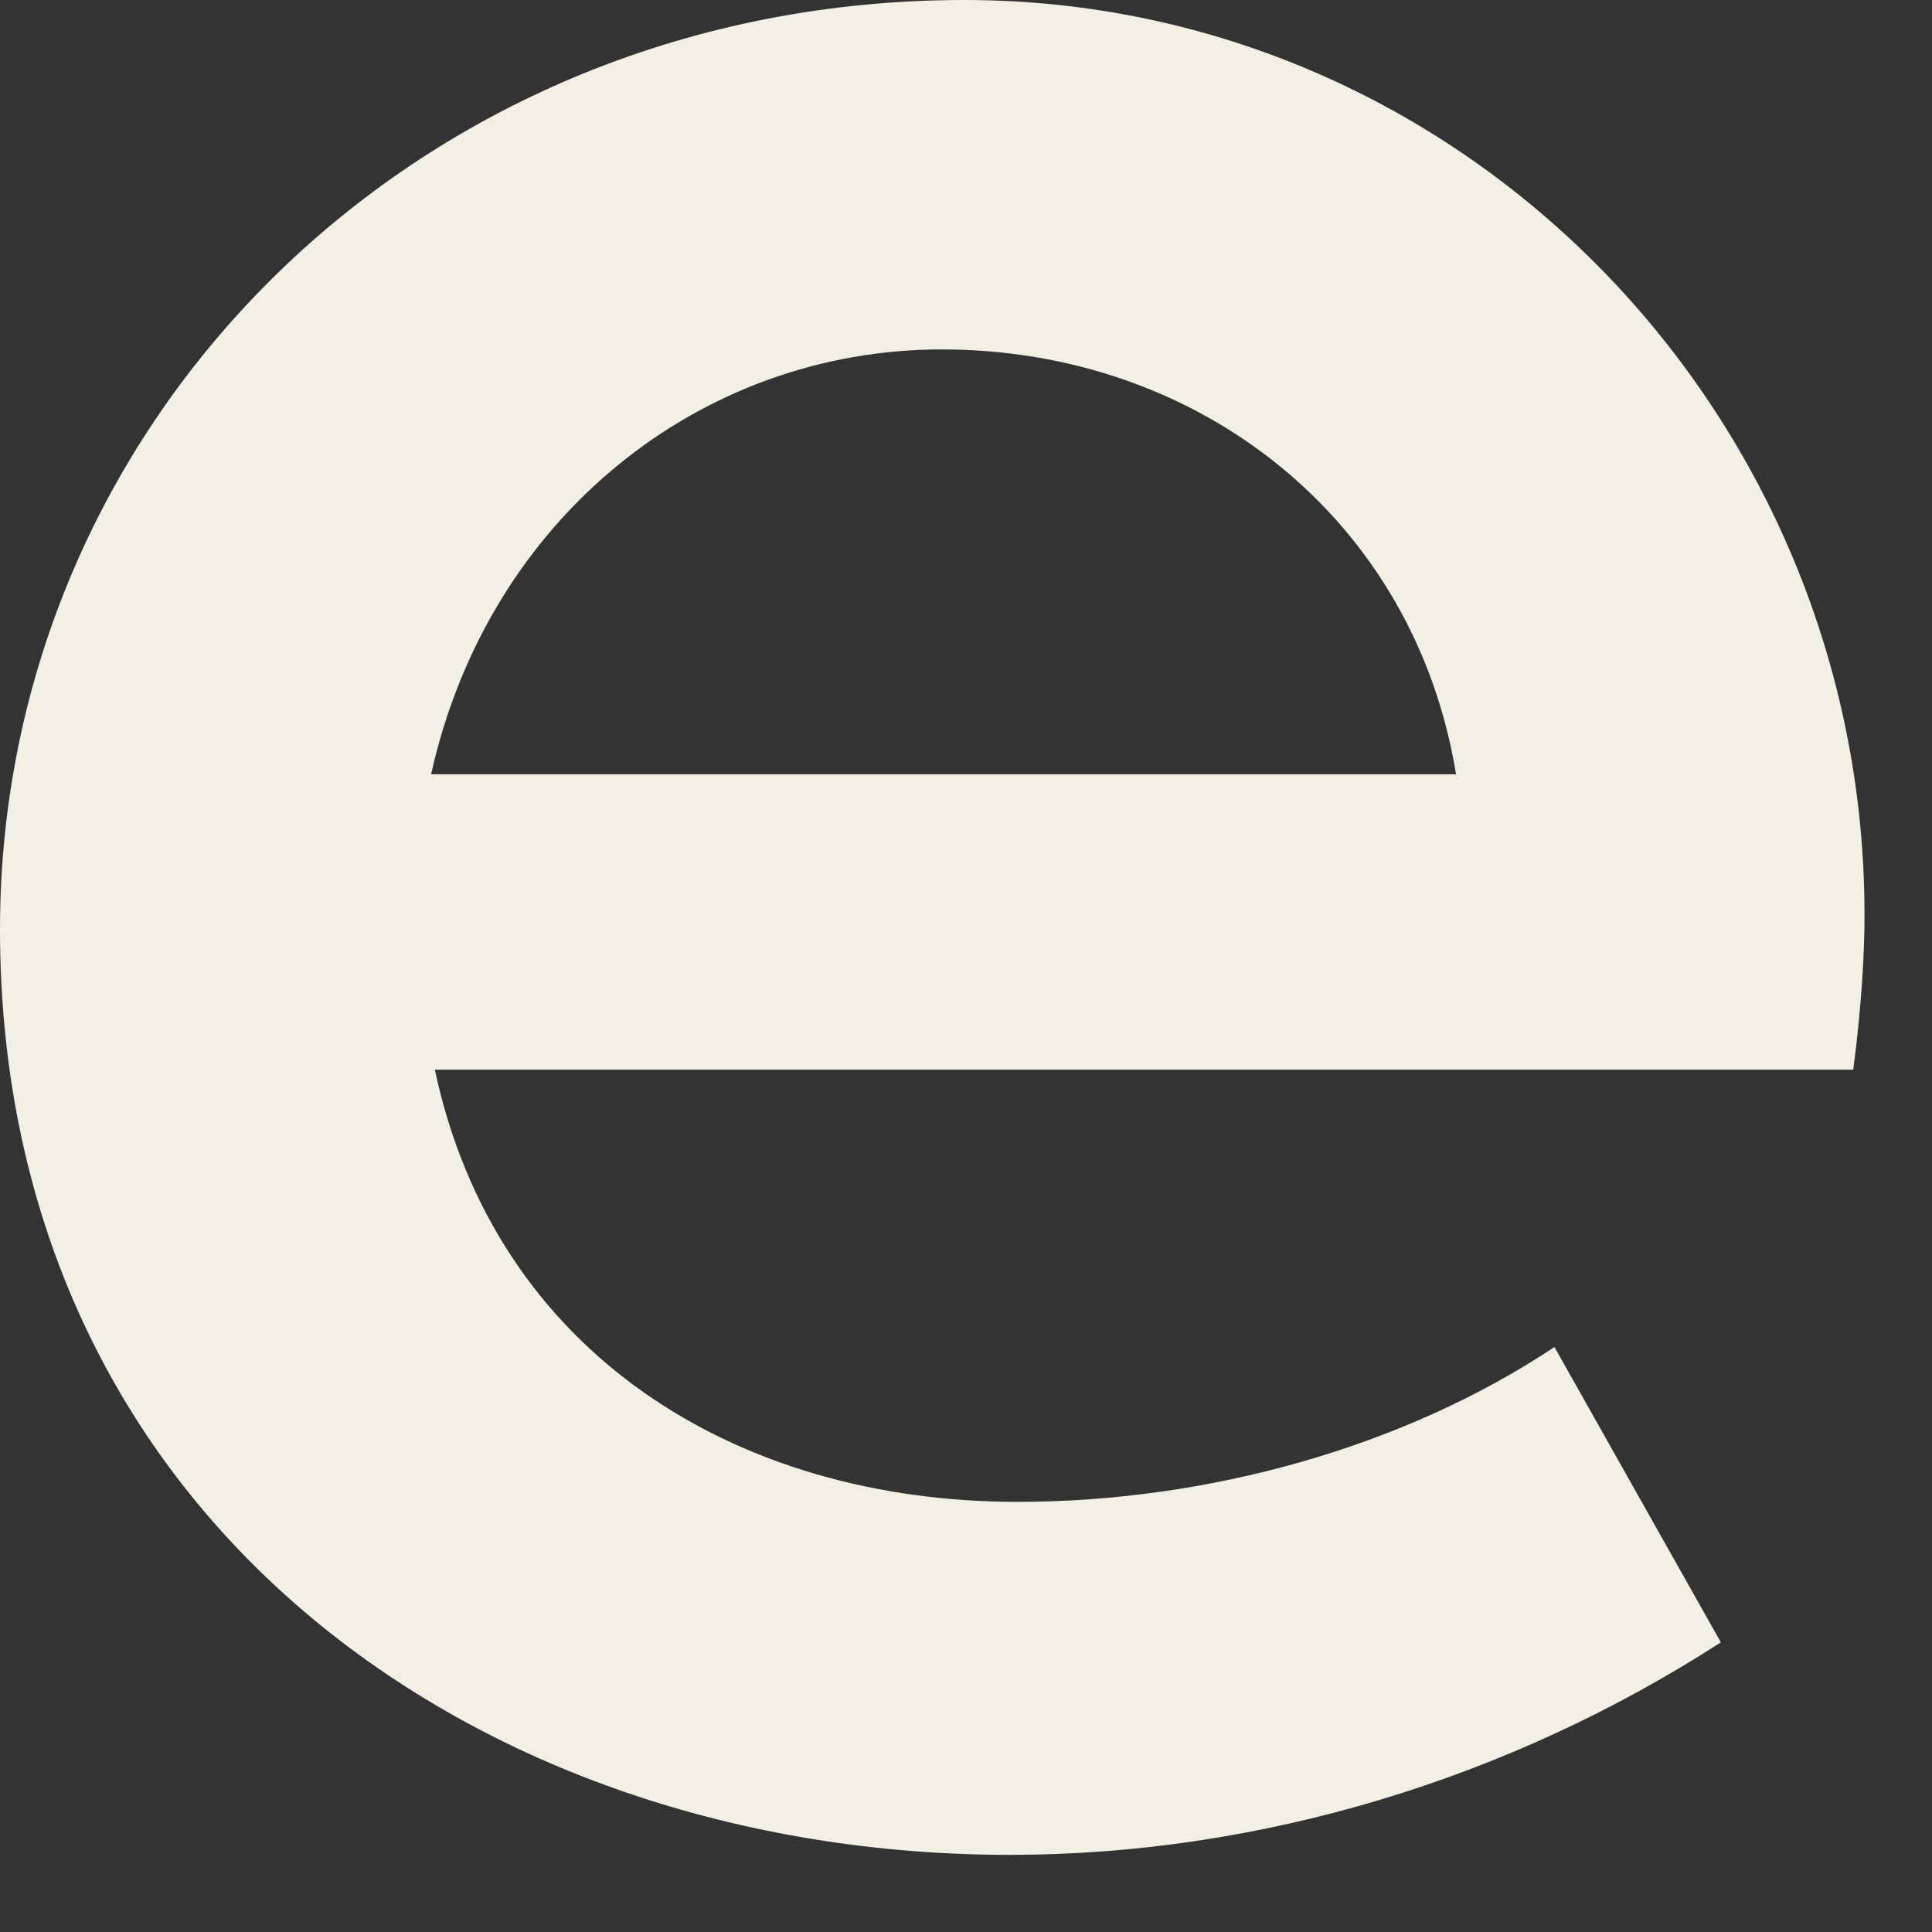
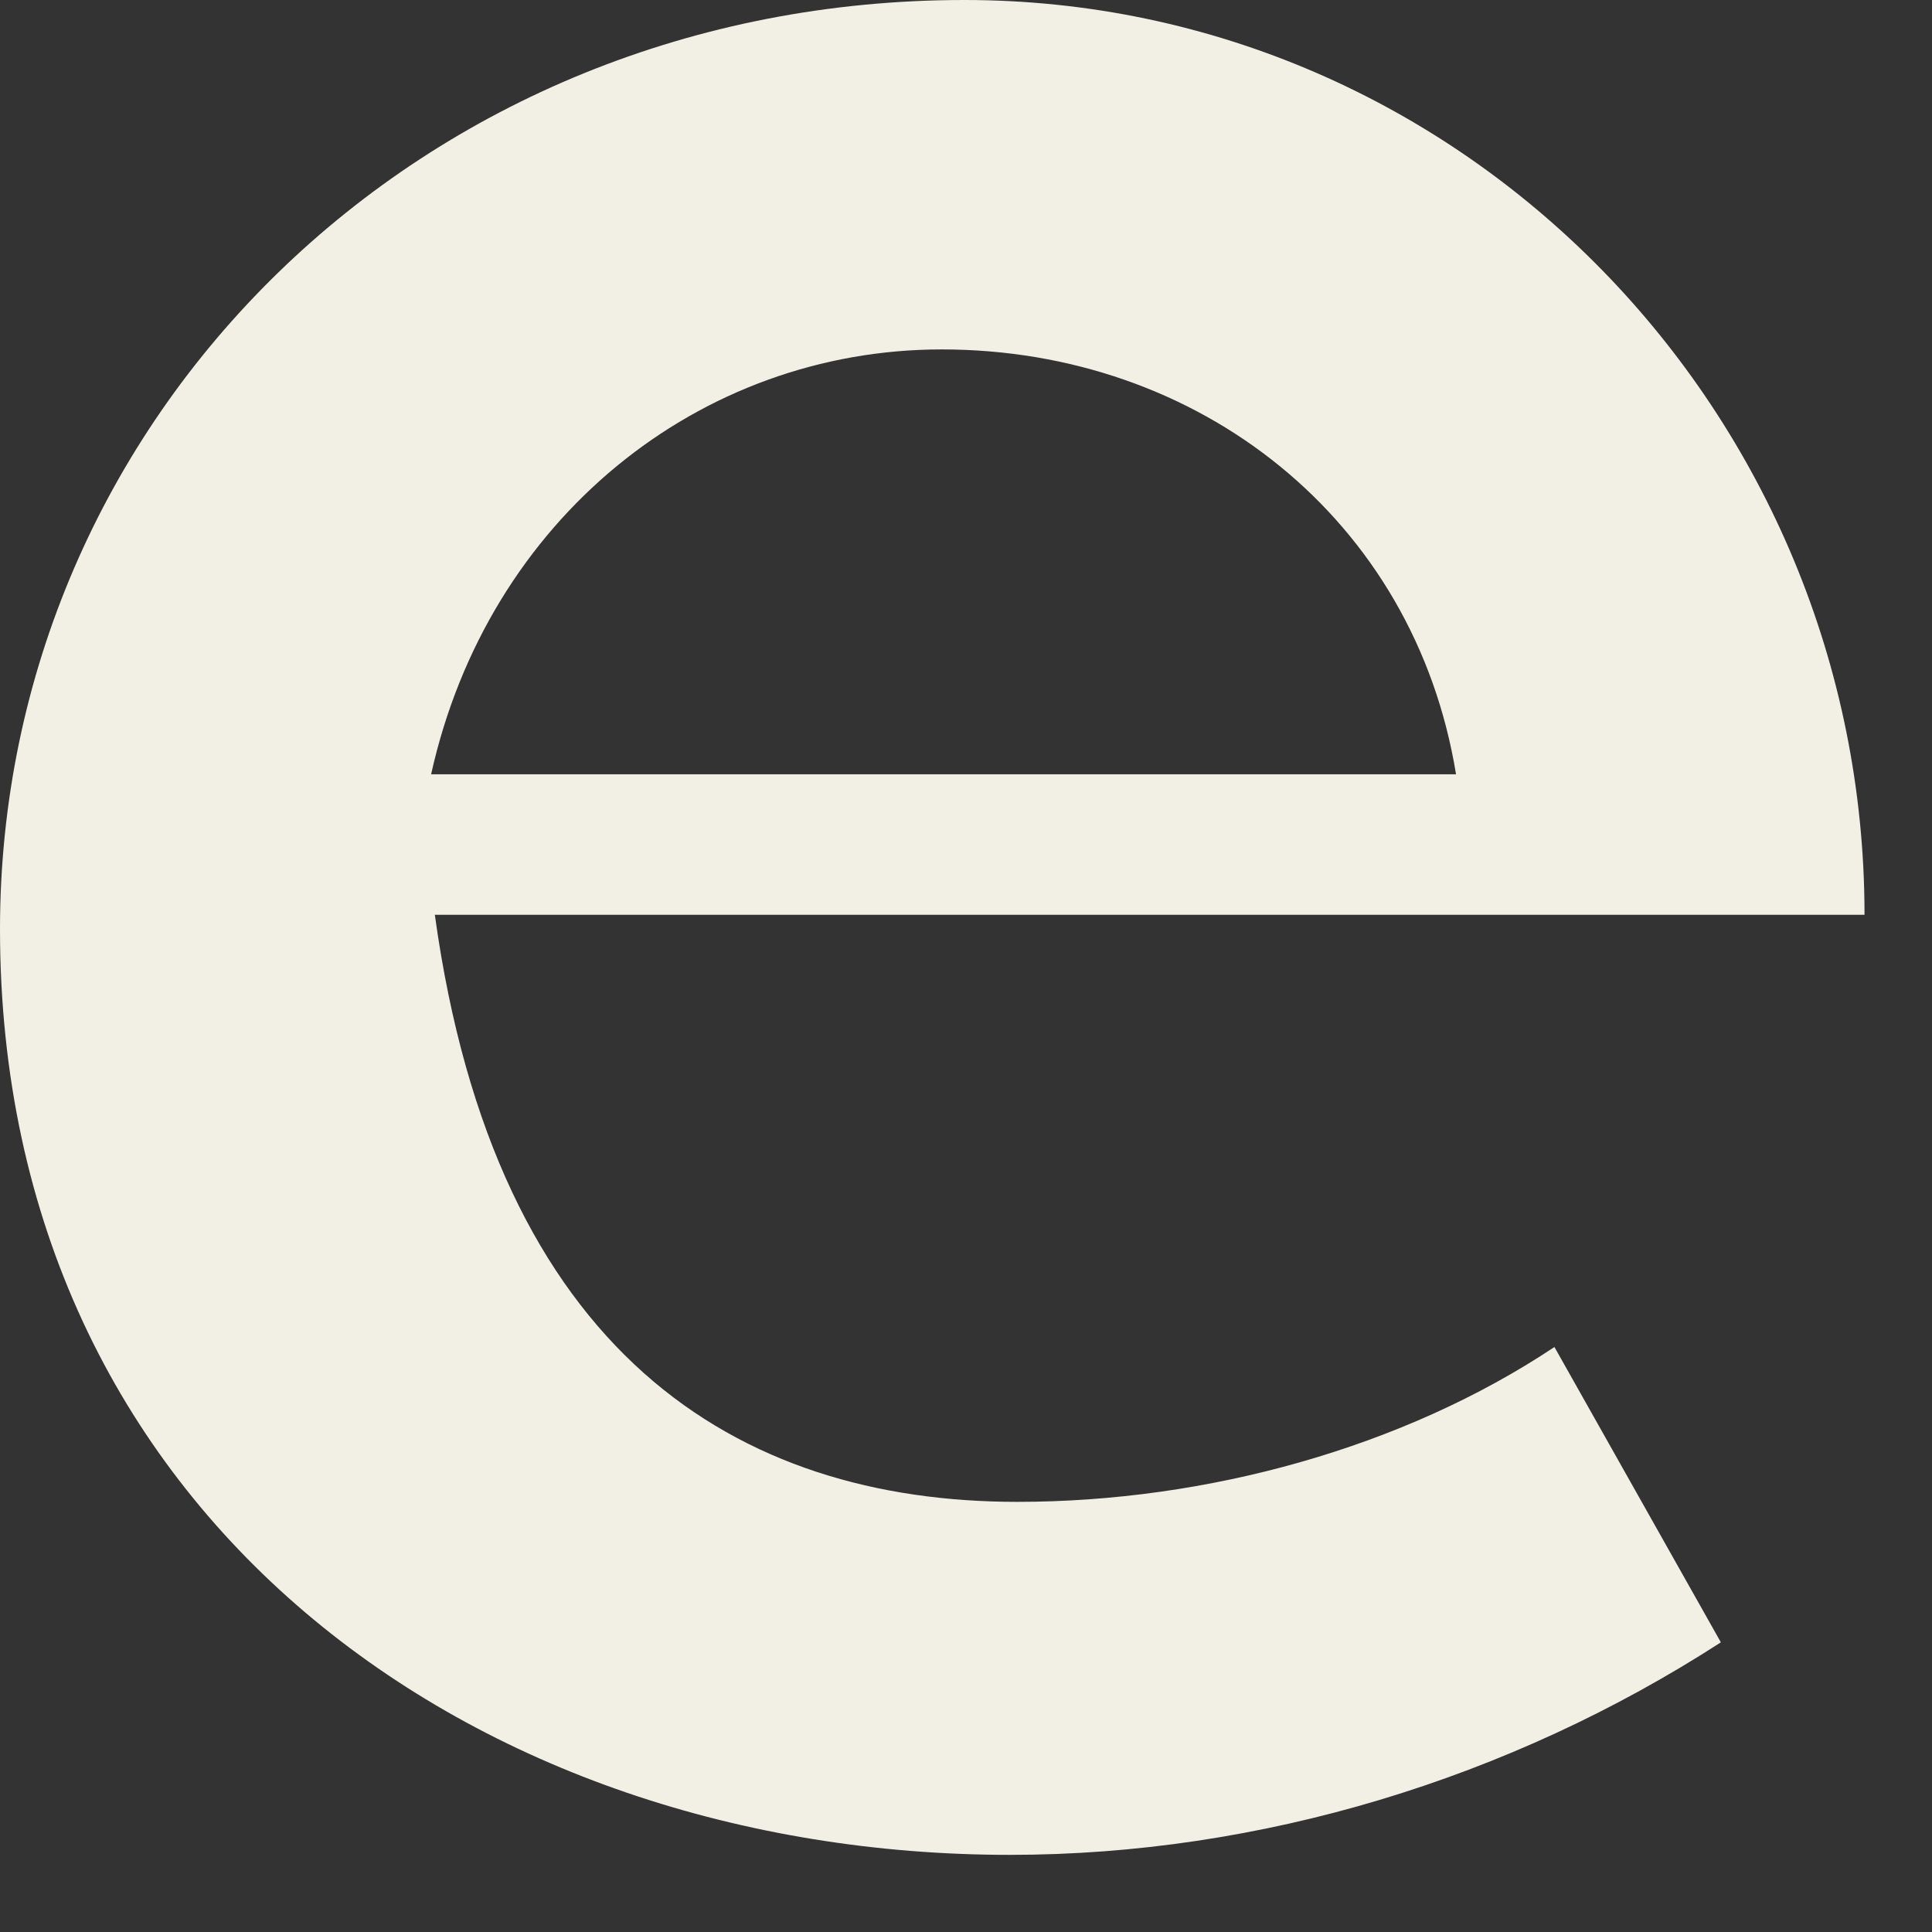
<svg xmlns="http://www.w3.org/2000/svg" fill="none" height="100%" overflow="visible" preserveAspectRatio="none" style="display: block;" viewBox="0 0 14 14" width="100%">
  <rect x="0" y="0" width="14" height="14" fill="#333333" stroke="none" />
-   <path d="M0 6.734C0 3.027 3.042 0 6.988 0C10.606 0 13.511 3.001 13.511 6.629C13.511 7.178 13.429 7.751 13.429 7.751H3.151C3.59 9.813 5.344 10.883 7.372 10.883C8.743 10.883 10.168 10.491 11.264 9.761L12.47 11.901C10.935 12.893 9.127 13.441 7.318 13.441C3.453 13.441 0 10.988 0 6.733V6.734ZM10.551 5.611C10.249 3.759 8.687 2.532 6.824 2.532C5.069 2.532 3.535 3.759 3.124 5.611H10.551Z" fill="#F2F0E4" id="Vector" />
+   <path d="M0 6.734C0 3.027 3.042 0 6.988 0C10.606 0 13.511 3.001 13.511 6.629H3.151C3.59 9.813 5.344 10.883 7.372 10.883C8.743 10.883 10.168 10.491 11.264 9.761L12.47 11.901C10.935 12.893 9.127 13.441 7.318 13.441C3.453 13.441 0 10.988 0 6.733V6.734ZM10.551 5.611C10.249 3.759 8.687 2.532 6.824 2.532C5.069 2.532 3.535 3.759 3.124 5.611H10.551Z" fill="#F2F0E4" id="Vector" />
</svg>